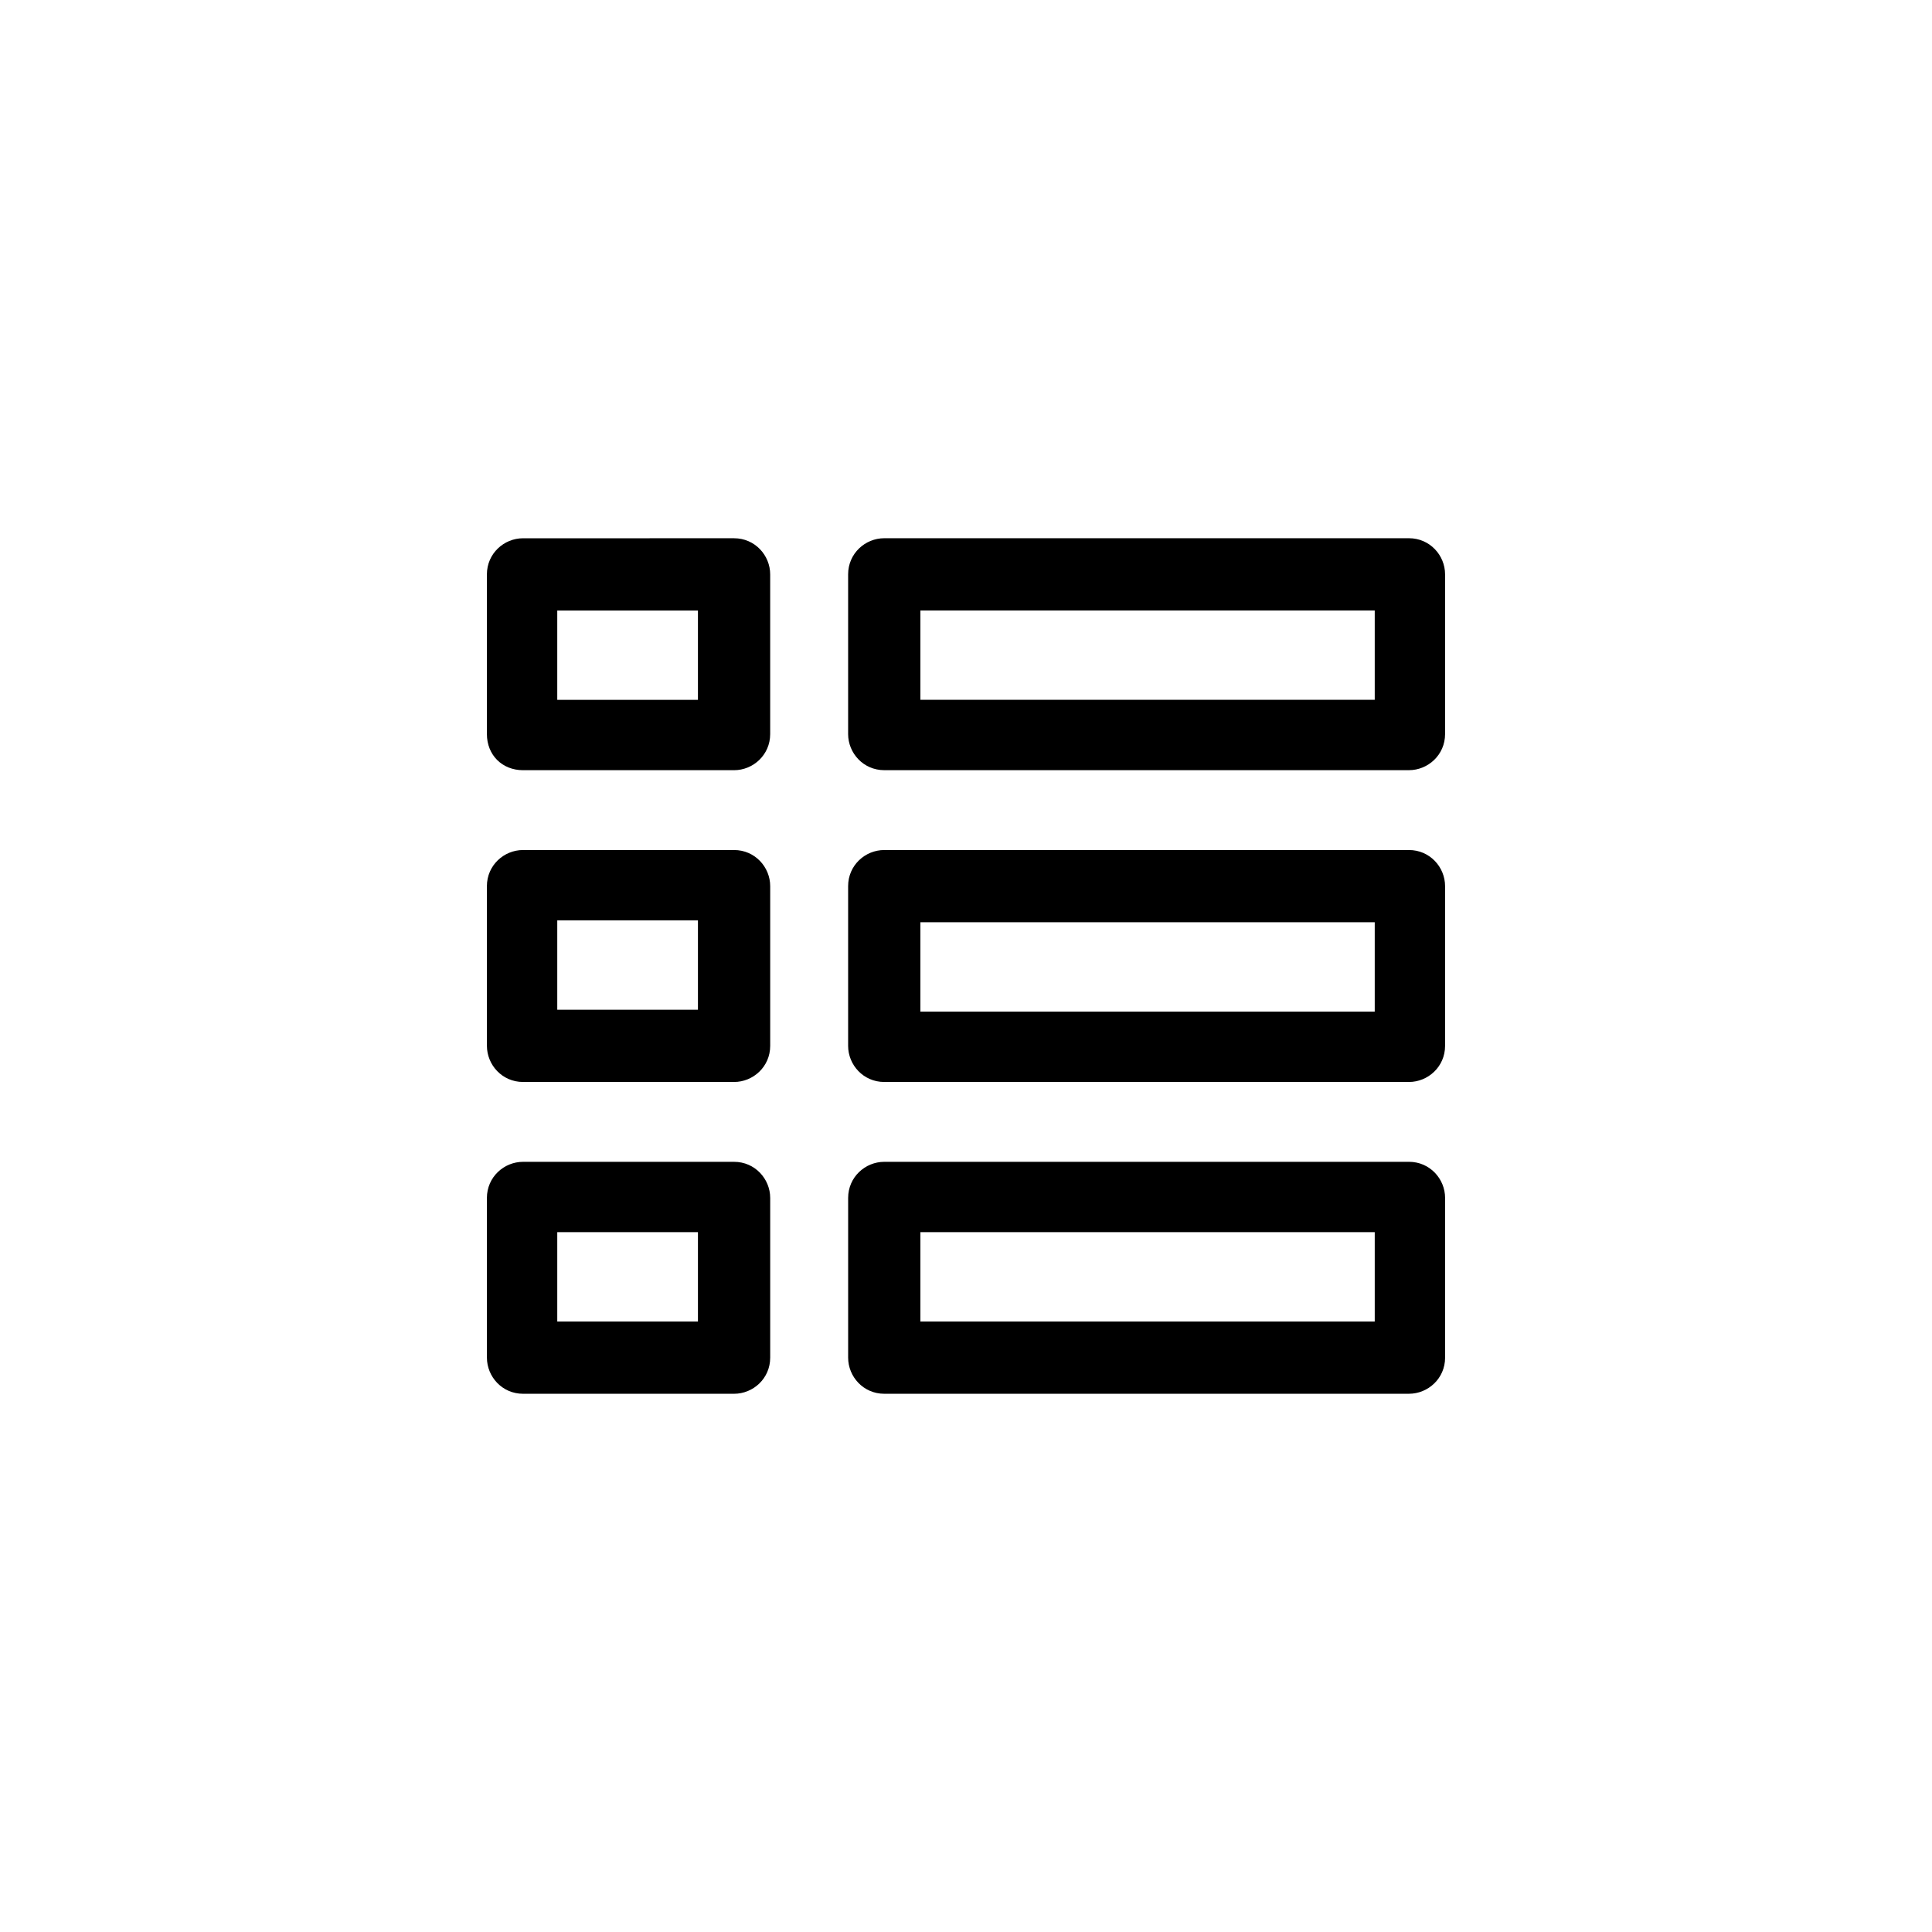
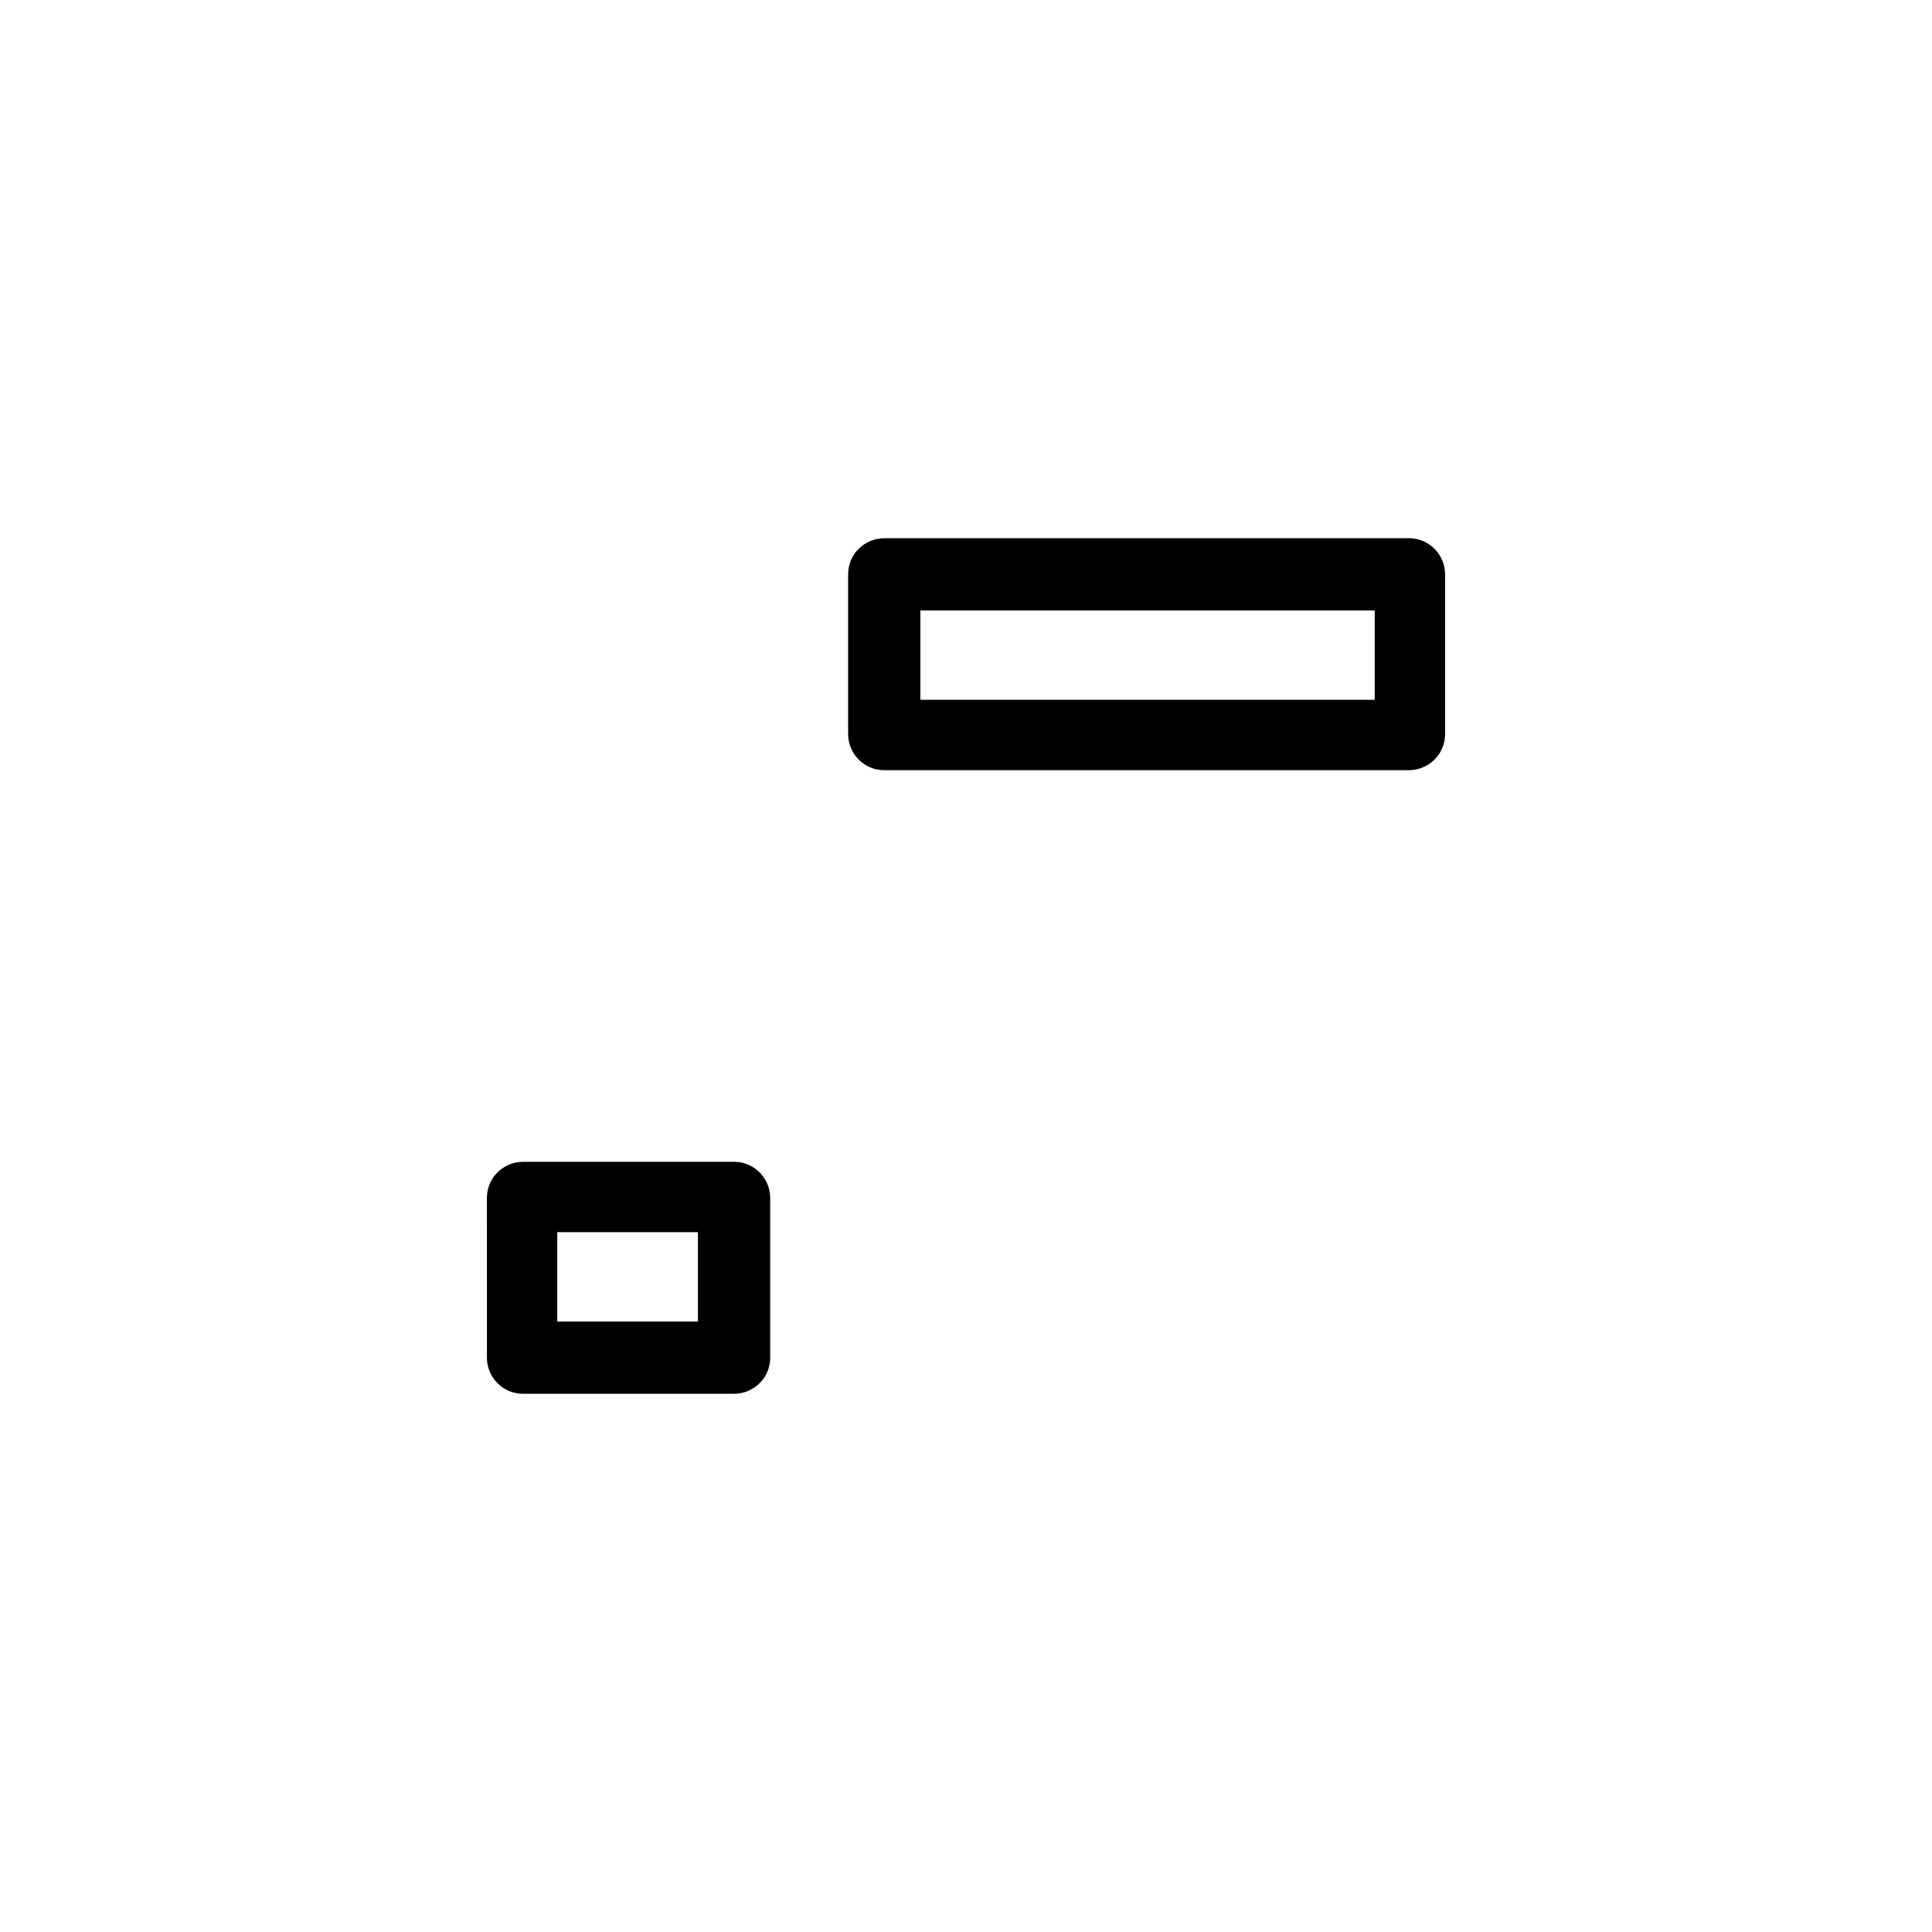
<svg xmlns="http://www.w3.org/2000/svg" fill="#000000" width="800px" height="800px" version="1.1" viewBox="144 144 512 512">
  <g>
-     <path d="m282.61 348.11h55.922c5.039 0 9.574-4.031 9.574-9.574v-42.32c0-5.039-4.031-9.574-9.574-9.574l-55.922 0.004c-5.039 0-9.574 4.031-9.574 9.574v42.32c0.004 5.539 4.035 9.57 9.574 9.57zm9.07-42.32h37.281v23.68h-37.281z" />
    <path d="m526.96 296.21c0-5.039-4.031-9.574-9.574-9.574h-139.05c-5.039 0-9.574 4.031-9.574 9.574v42.32c0 5.039 4.031 9.574 9.574 9.574h139.05c5.039 0 9.574-4.031 9.574-9.574zm-18.641 33.25h-120.41v-23.68h120.41z" />
-     <path d="m273.04 421.16c0 5.039 4.031 9.574 9.574 9.574h55.922c5.039 0 9.574-4.031 9.574-9.574v-42.32c0-5.039-4.031-9.574-9.574-9.574h-55.926c-5.039 0-9.574 4.031-9.574 9.574zm18.641-33.254h37.281v23.68h-37.281z" />
-     <path d="m526.96 378.84c0-5.039-4.031-9.574-9.574-9.574h-139.05c-5.039 0-9.574 4.031-9.574 9.574v42.32c0 5.039 4.031 9.574 9.574 9.574h139.05c5.039 0 9.574-4.031 9.574-9.574zm-18.641 33.25h-120.41v-23.68h120.41z" />
    <path d="m273.04 503.79c0 5.039 4.031 9.574 9.574 9.574h55.922c5.039 0 9.574-4.031 9.574-9.574v-42.32c0-5.039-4.031-9.574-9.574-9.574h-55.926c-5.039 0-9.574 4.031-9.574 9.574zm18.641-33.254h37.281v23.68h-37.281z" />
-     <path d="m517.39 513.36c5.039 0 9.574-4.031 9.574-9.574v-42.32c0-5.039-4.031-9.574-9.574-9.574l-139.05 0.004c-5.039 0-9.574 4.031-9.574 9.574v42.32c0 5.039 4.031 9.574 9.574 9.574zm-129.48-42.824h120.41v23.68h-120.41z" />
  </g>
</svg>